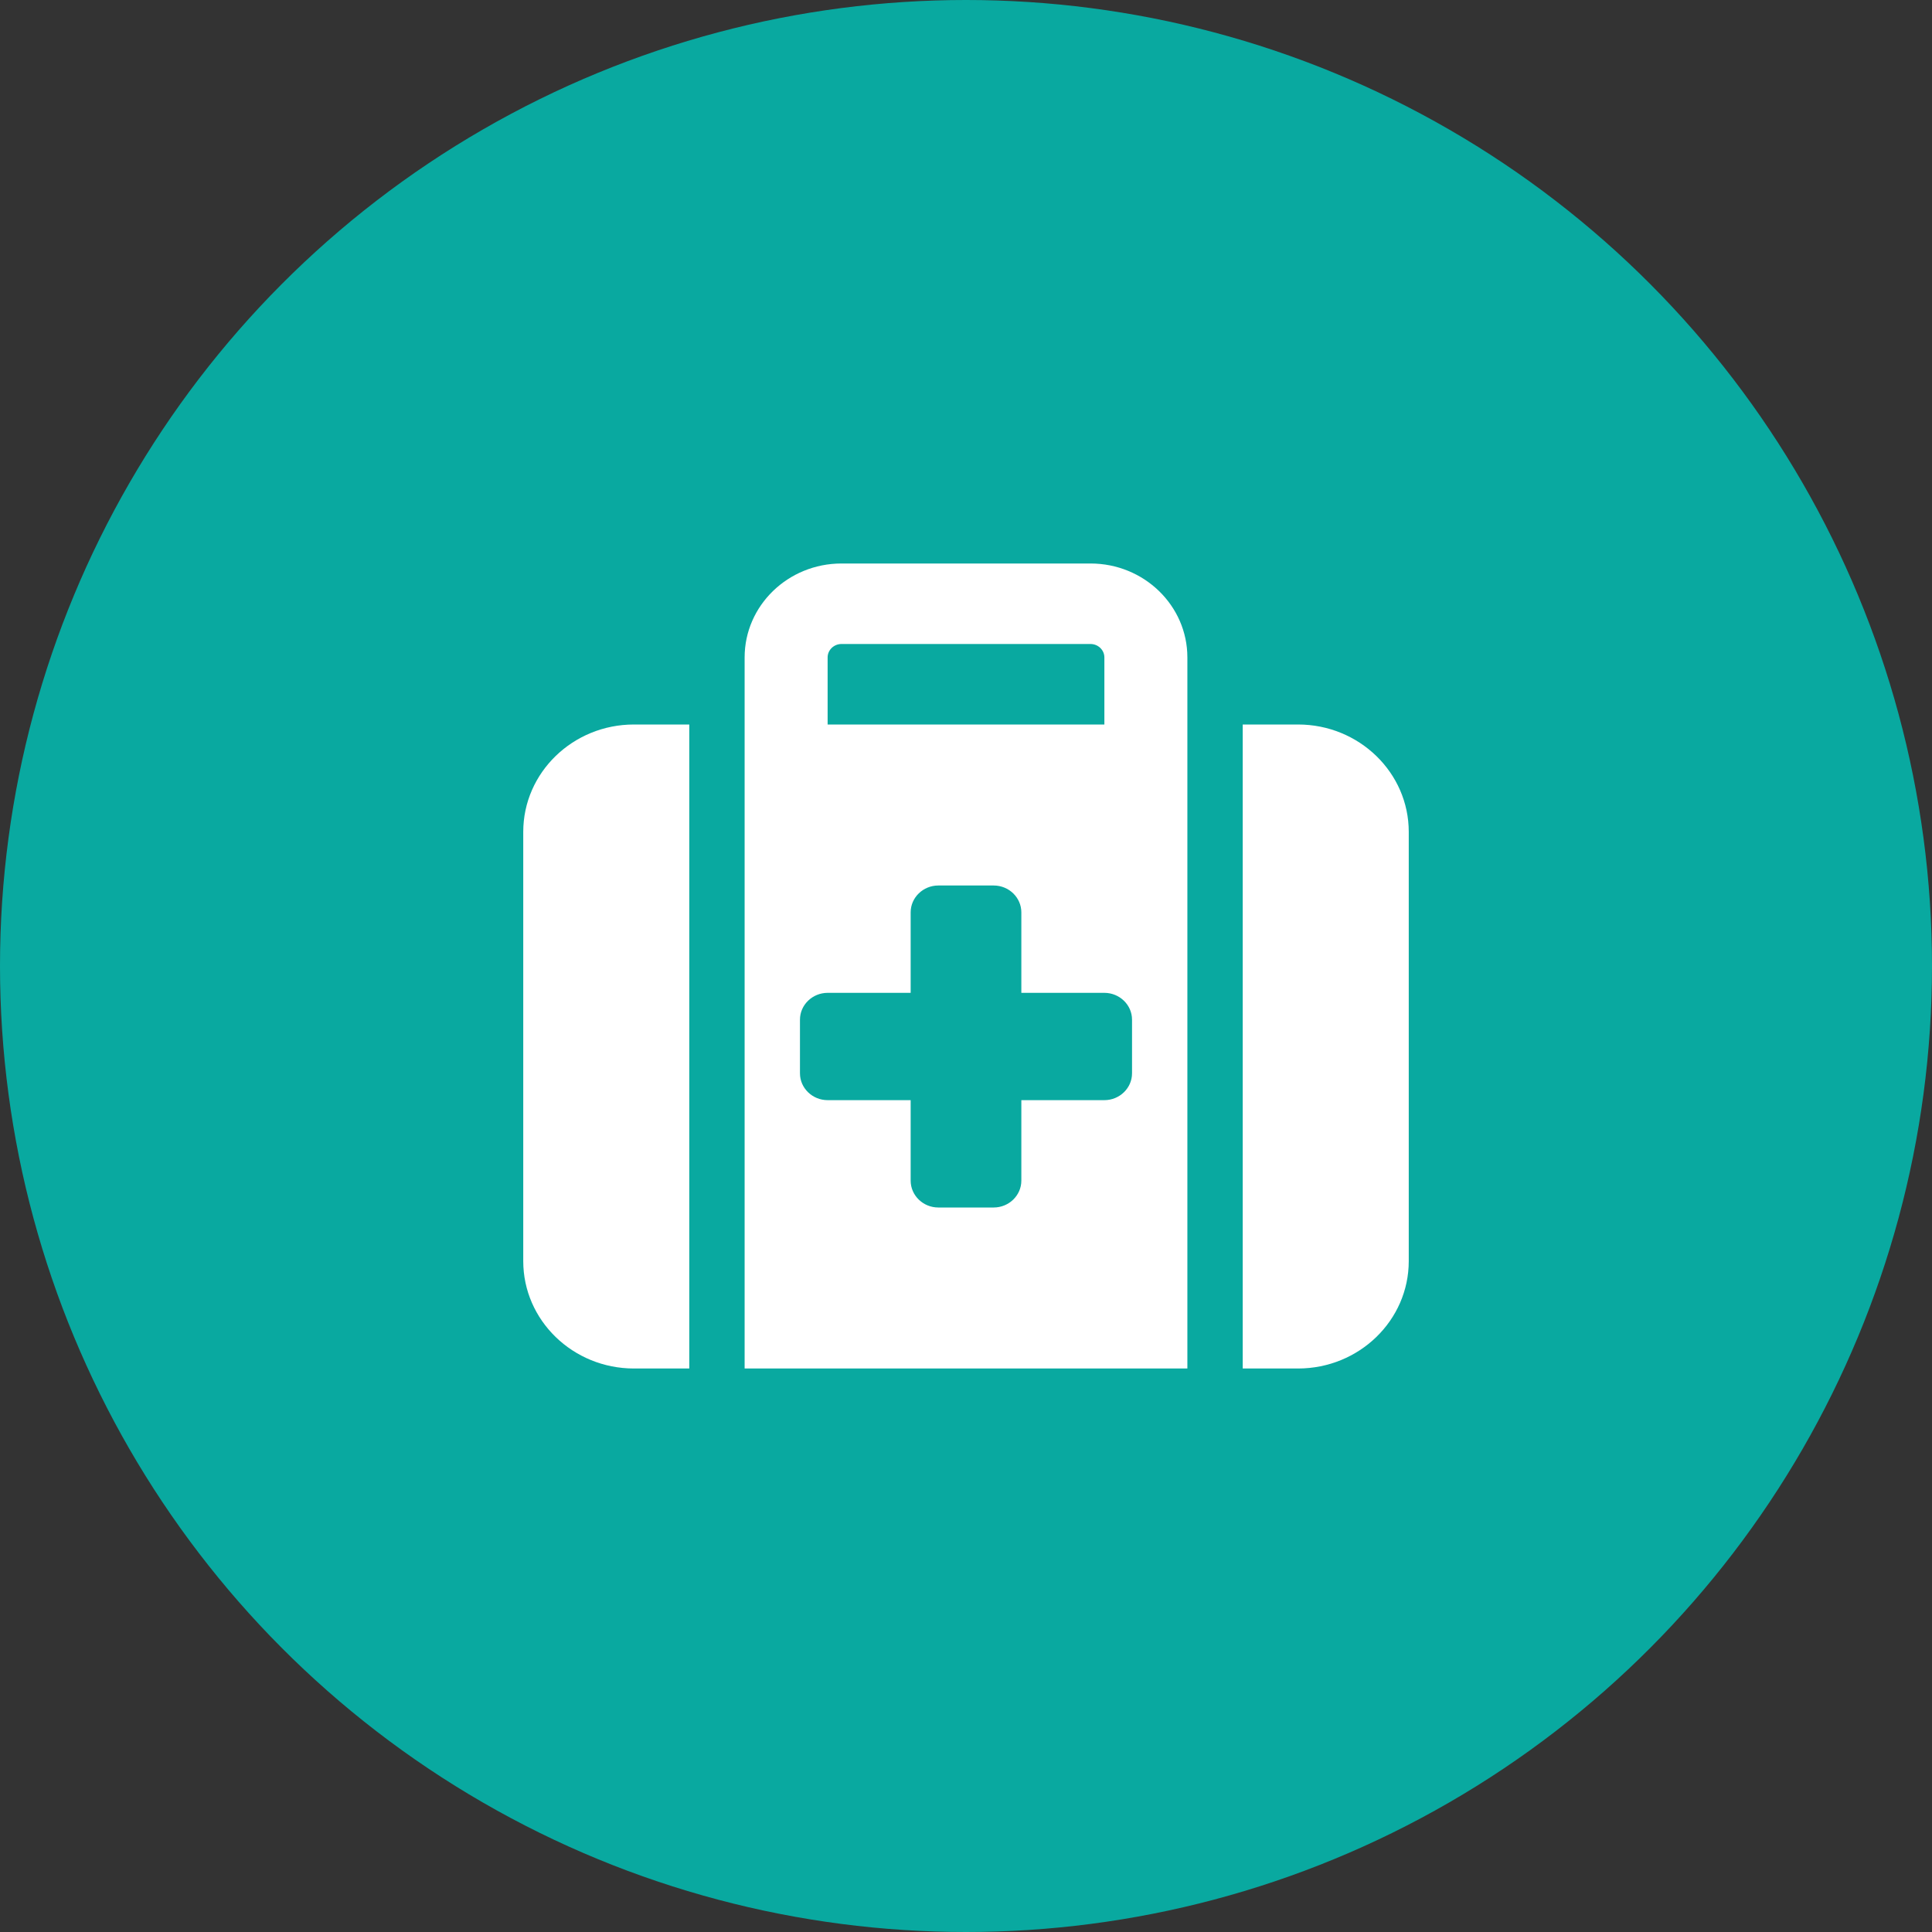
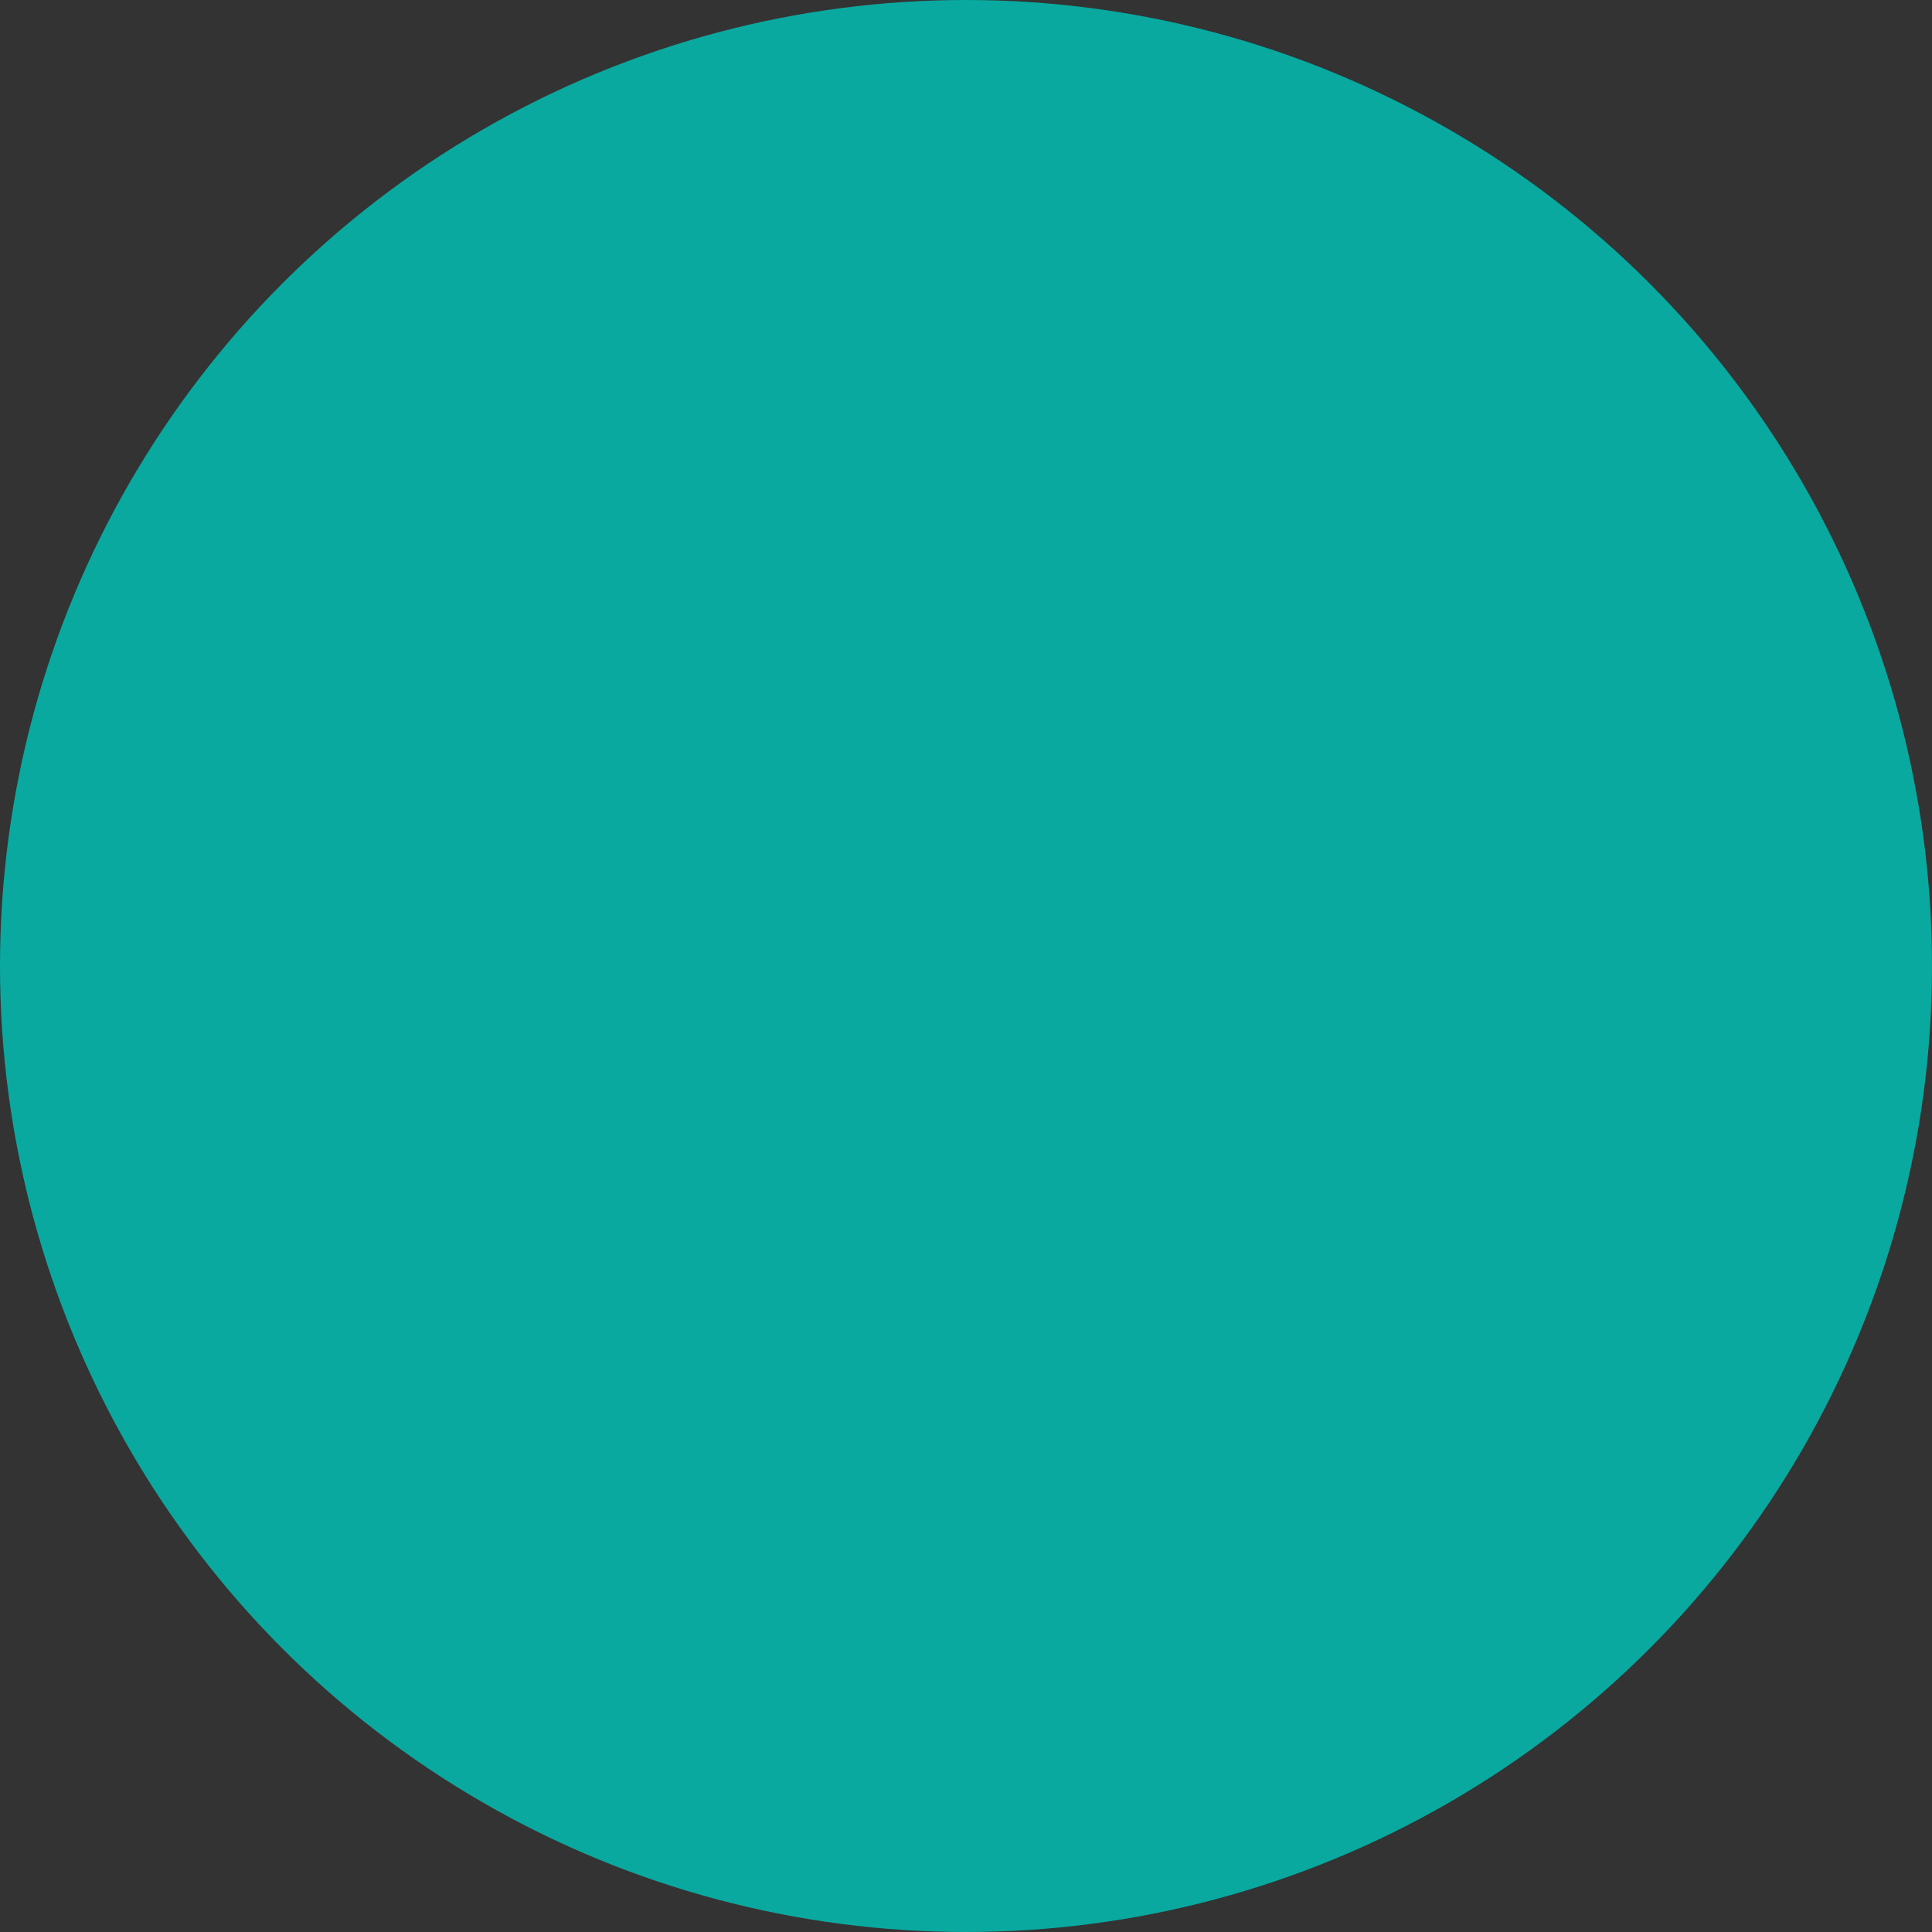
<svg xmlns="http://www.w3.org/2000/svg" width="48" height="48" viewBox="0 0 48 48" fill="none">
  <rect x="0" y="0" width="48" height="48" fill="#333333" stroke="none" />
  <circle cx="24" cy="24" r="24" fill="#09A9A0" />
-   <path d="M20.906 16H27.094C27.283 16 27.438 16.15 27.438 16.333V18H20.562V16.333C20.562 16.15 20.717 16 20.906 16ZM18.5 16.333V18V19.333V34H29.5V19.333V18V16.333C29.5 15.046 28.422 14 27.094 14H20.906C19.578 14 18.5 15.046 18.5 16.333ZM17.125 18H15.75C14.233 18 13 19.196 13 20.667V31.333C13 32.804 14.233 34 15.75 34H17.125V18ZM30.875 34H32.25C33.767 34 35 32.804 35 31.333V20.667C35 19.196 33.767 18 32.25 18H30.875V34ZM22.625 22.667C22.625 22.3 22.934 22 23.312 22H24.688C25.066 22 25.375 22.3 25.375 22.667V24.667H27.438C27.816 24.667 28.125 24.967 28.125 25.333V26.667C28.125 27.033 27.816 27.333 27.438 27.333H25.375V29.333C25.375 29.7 25.066 30 24.688 30H23.312C22.934 30 22.625 29.7 22.625 29.333V27.333H20.562C20.184 27.333 19.875 27.033 19.875 26.667V25.333C19.875 24.967 20.184 24.667 20.562 24.667H22.625V22.667Z" fill="white" />
</svg>